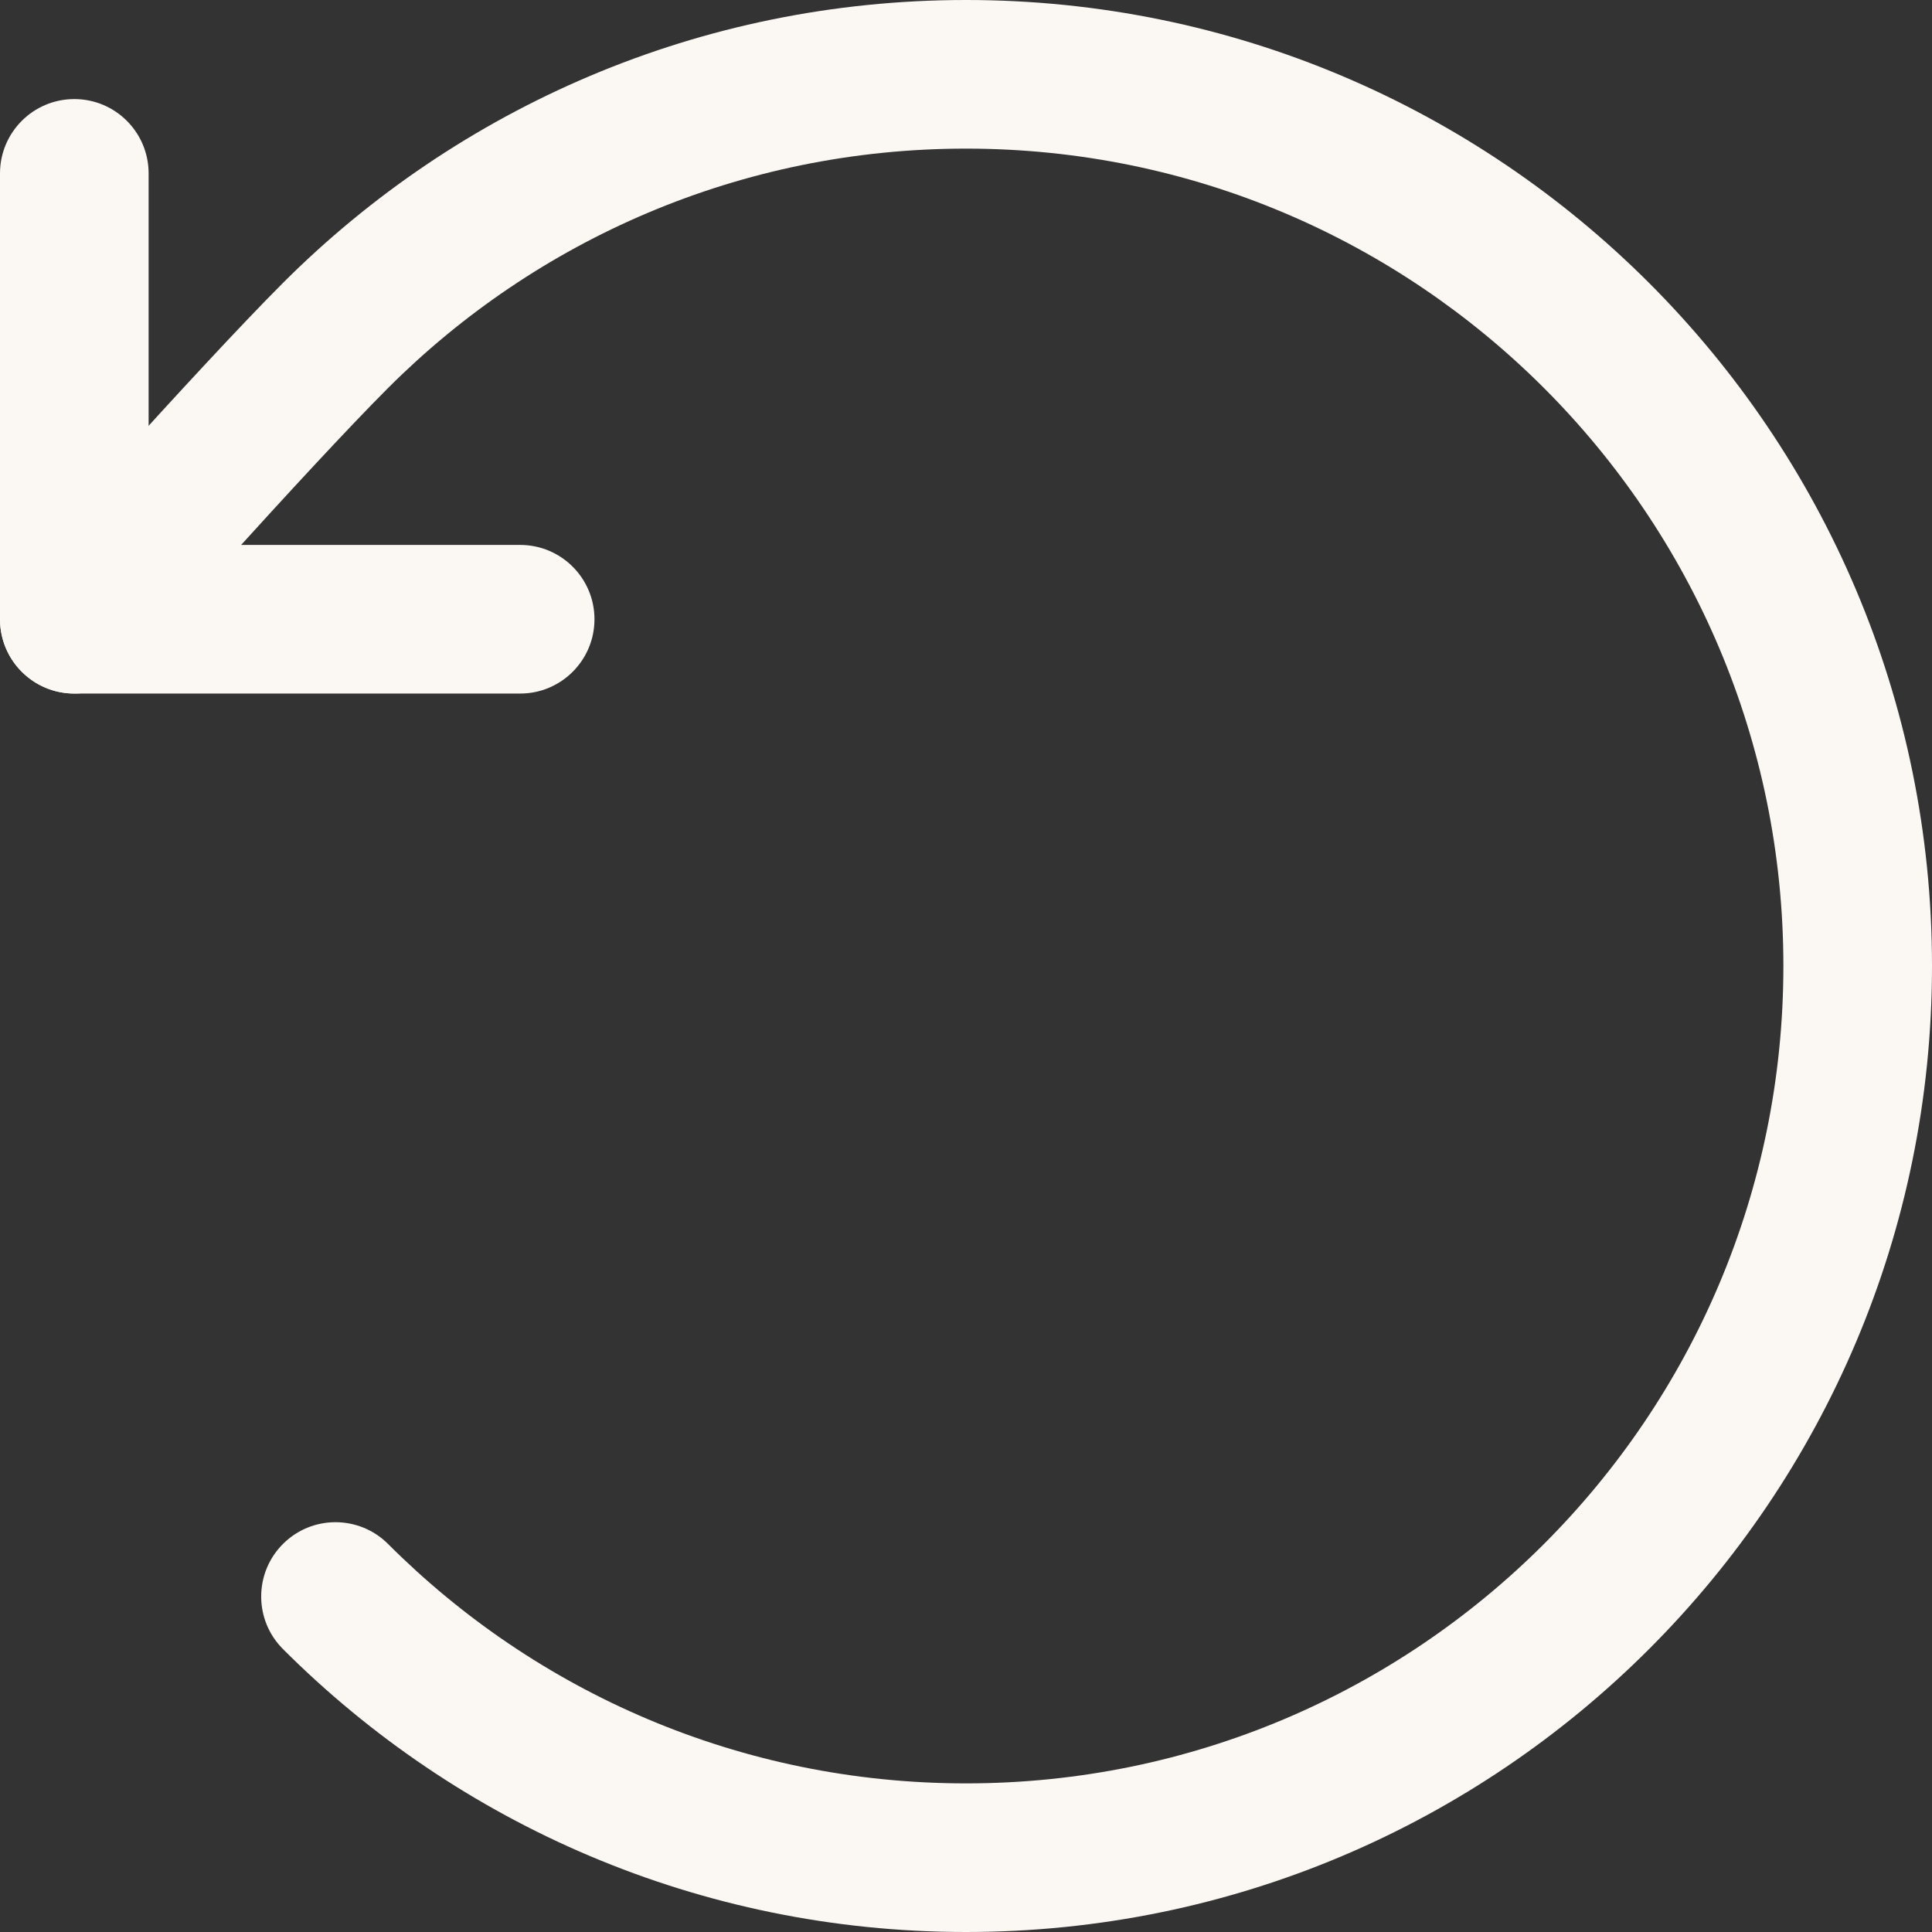
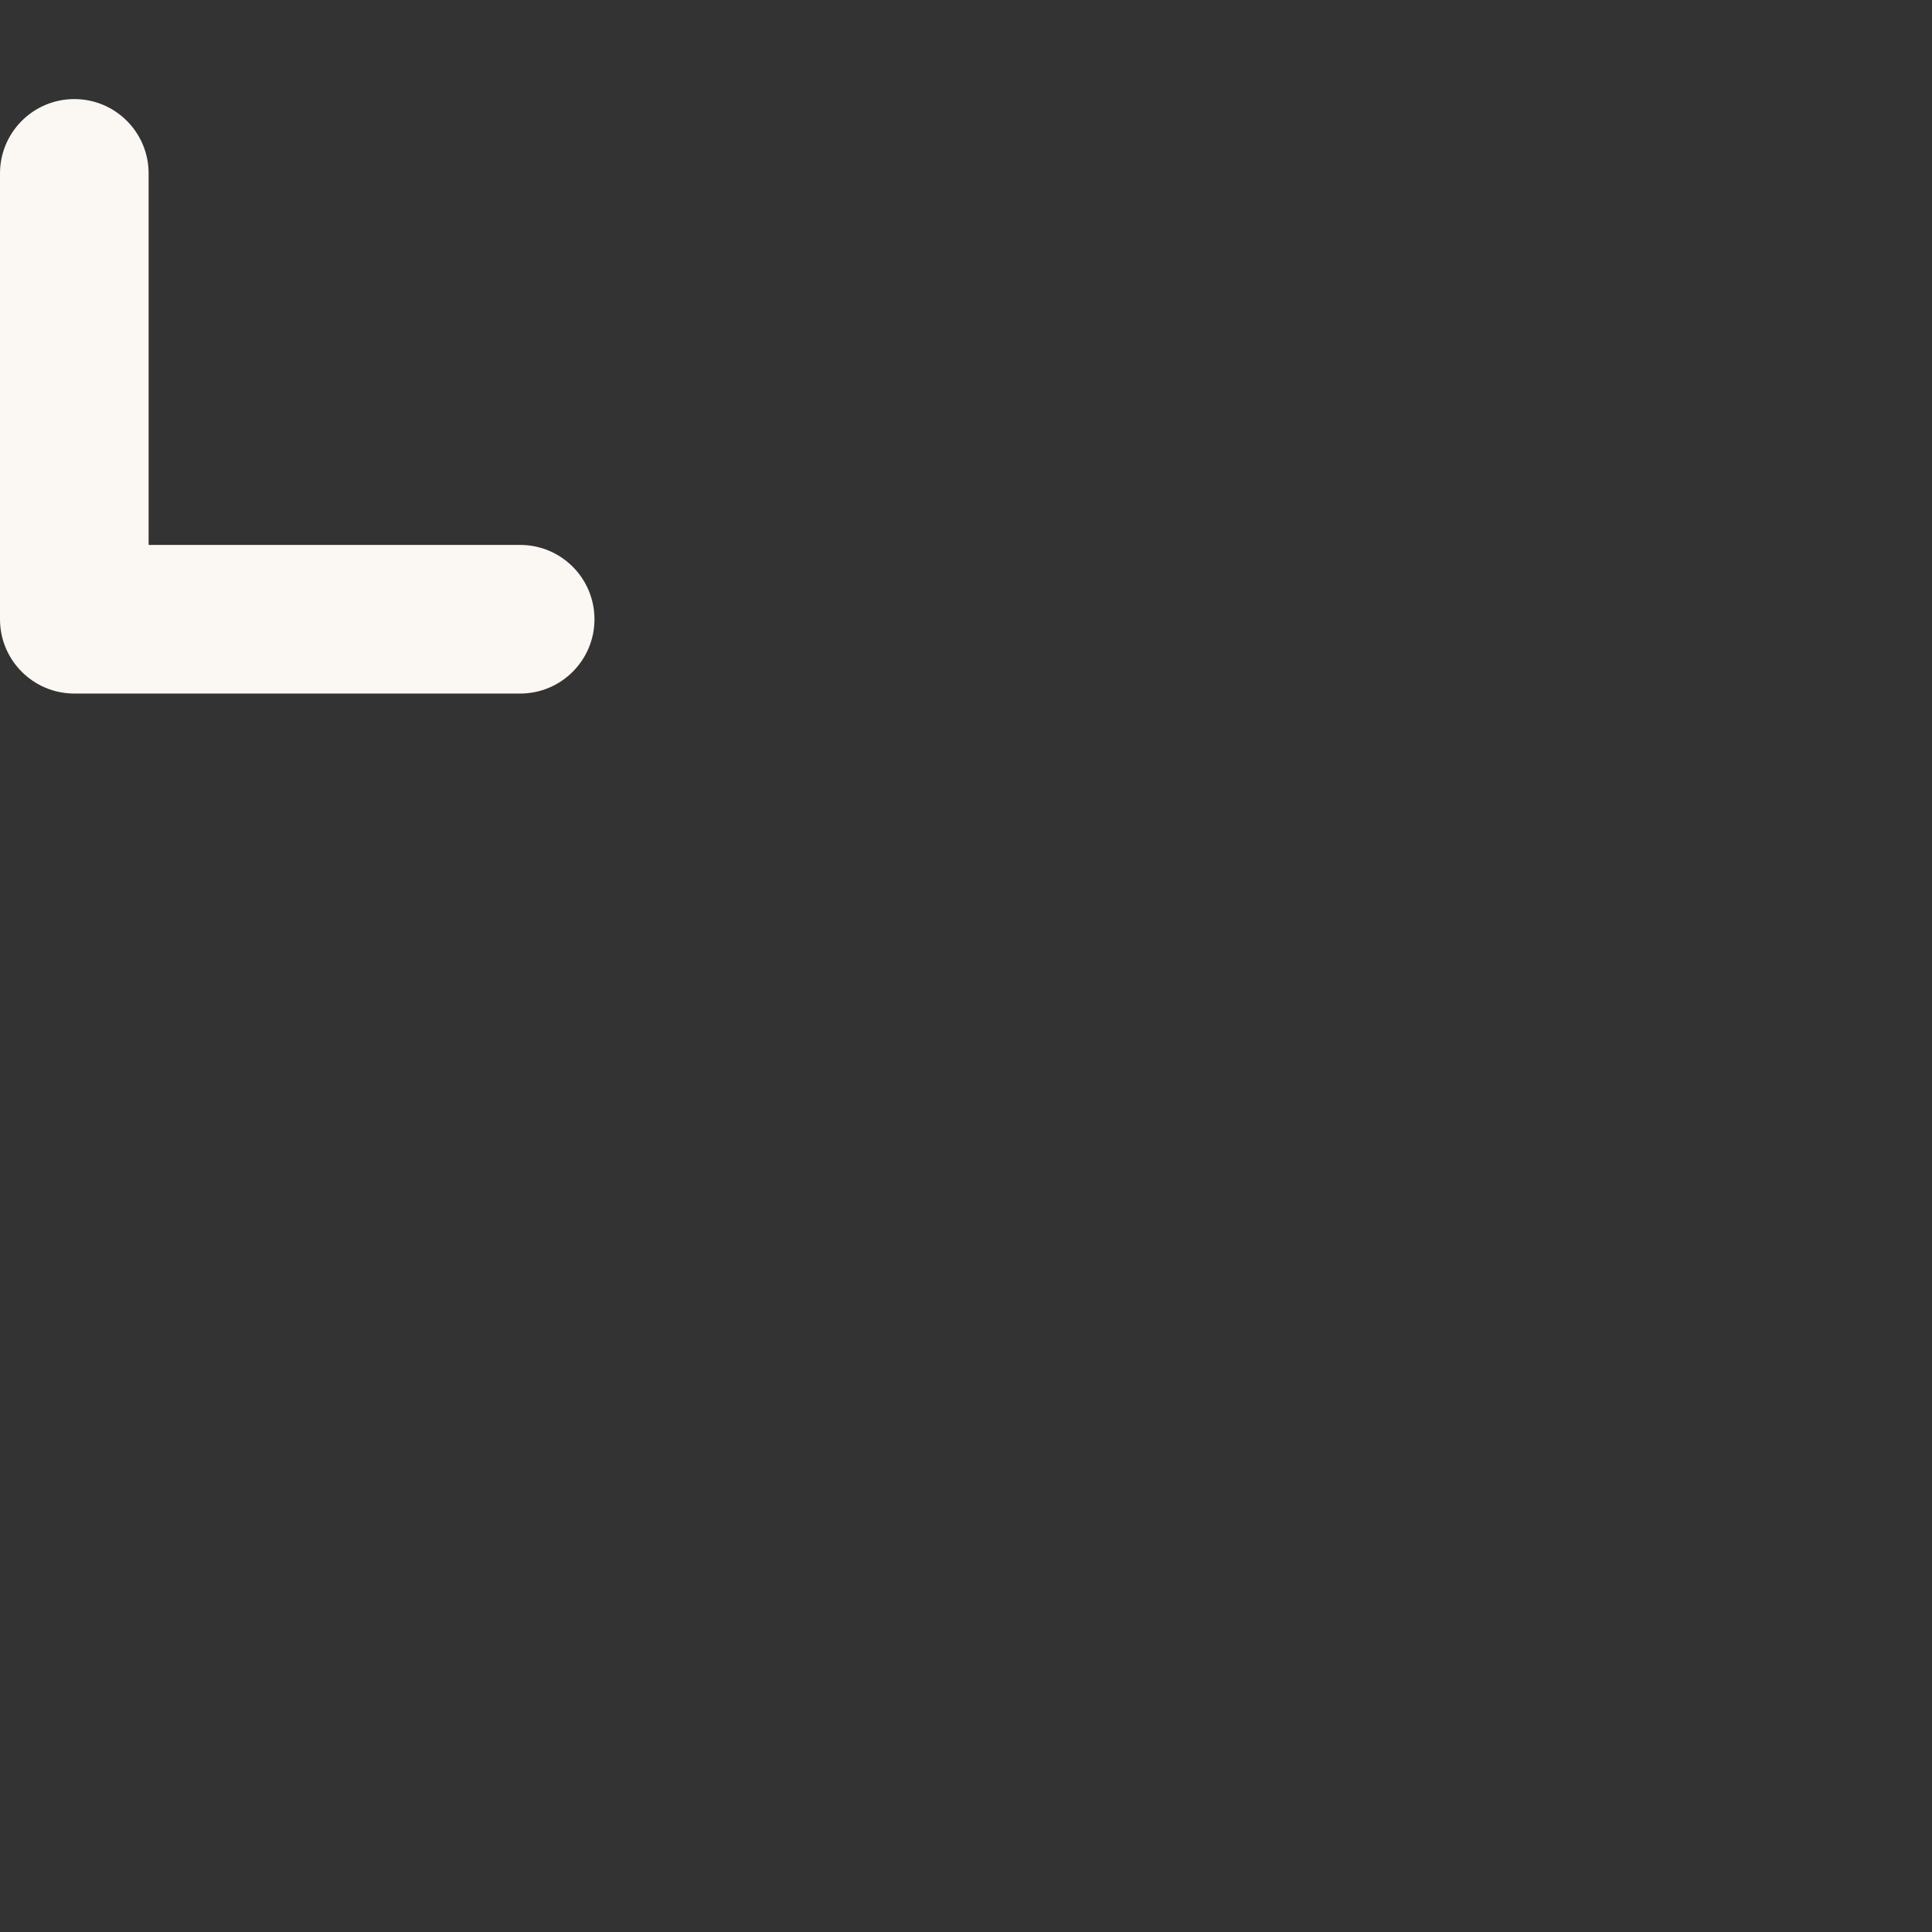
<svg xmlns="http://www.w3.org/2000/svg" width="53" height="53" viewBox="1510 63 53 53">
  <rect x="1510" y="63" width="53" height="53" fill="#333333" stroke="none" />
  <g transform="matrix(-1,1.2246468525851679e-16,-1.2246468525851679e-16,-1,1563,116)">
-     <path d="M 26.5 48.923 C 14.116 48.923 4.077 38.884 4.077 26.5 C 4.077 14.116 14.116 4.077 26.5 4.077 C 32.693 4.077 38.296 6.584 42.355 10.645 C 43.152 11.441 44.442 11.441 45.238 10.645 C 46.034 9.848 46.034 8.558 45.238 7.762 C 40.445 2.968 33.817 0 26.5 0 C 11.864 0 0 11.864 0 26.5 C 0 41.136 11.864 53 26.5 53 C 33.817 53 40.445 50.032 45.238 45.238 M 45.238 45.238 C 46.405 44.071 48.229 42.089 49.734 40.429 C 50.493 39.593 51.18 38.828 51.678 38.272 C 51.927 37.994 52.128 37.768 52.268 37.611 L 52.485 37.368 L 49.437 34.659 L 49.224 34.899 C 49.086 35.053 48.887 35.277 48.64 35.553 C 48.147 36.104 47.465 36.862 46.714 37.69 C 45.201 39.359 43.442 41.269 42.355 42.355 C 38.296 46.416 32.693 48.923 26.5 48.923 M 52.315 34.489 C 51.473 33.741 50.185 33.818 49.437 34.659 L 52.485 37.368 C 53.232 36.526 53.157 35.236 52.315 34.489 Z" fill="#fbf7f3" fill-rule="evenodd" />
    <path d="M 14.269 16.308 C 15.395 16.308 16.308 15.395 16.308 14.269 L 16.308 2.038 C 16.308 0.913 15.395 0 14.269 0 L 2.038 0 C 0.913 0 0 0.913 0 2.038 C 0 3.164 0.913 4.077 2.038 4.077 L 12.231 4.077 L 12.231 14.269 C 12.231 15.395 13.143 16.308 14.269 16.308 Z" transform="matrix(1,0,0,1,36.692,33.974)" fill="#fbf7f3" fill-rule="evenodd" />
  </g>
</svg>